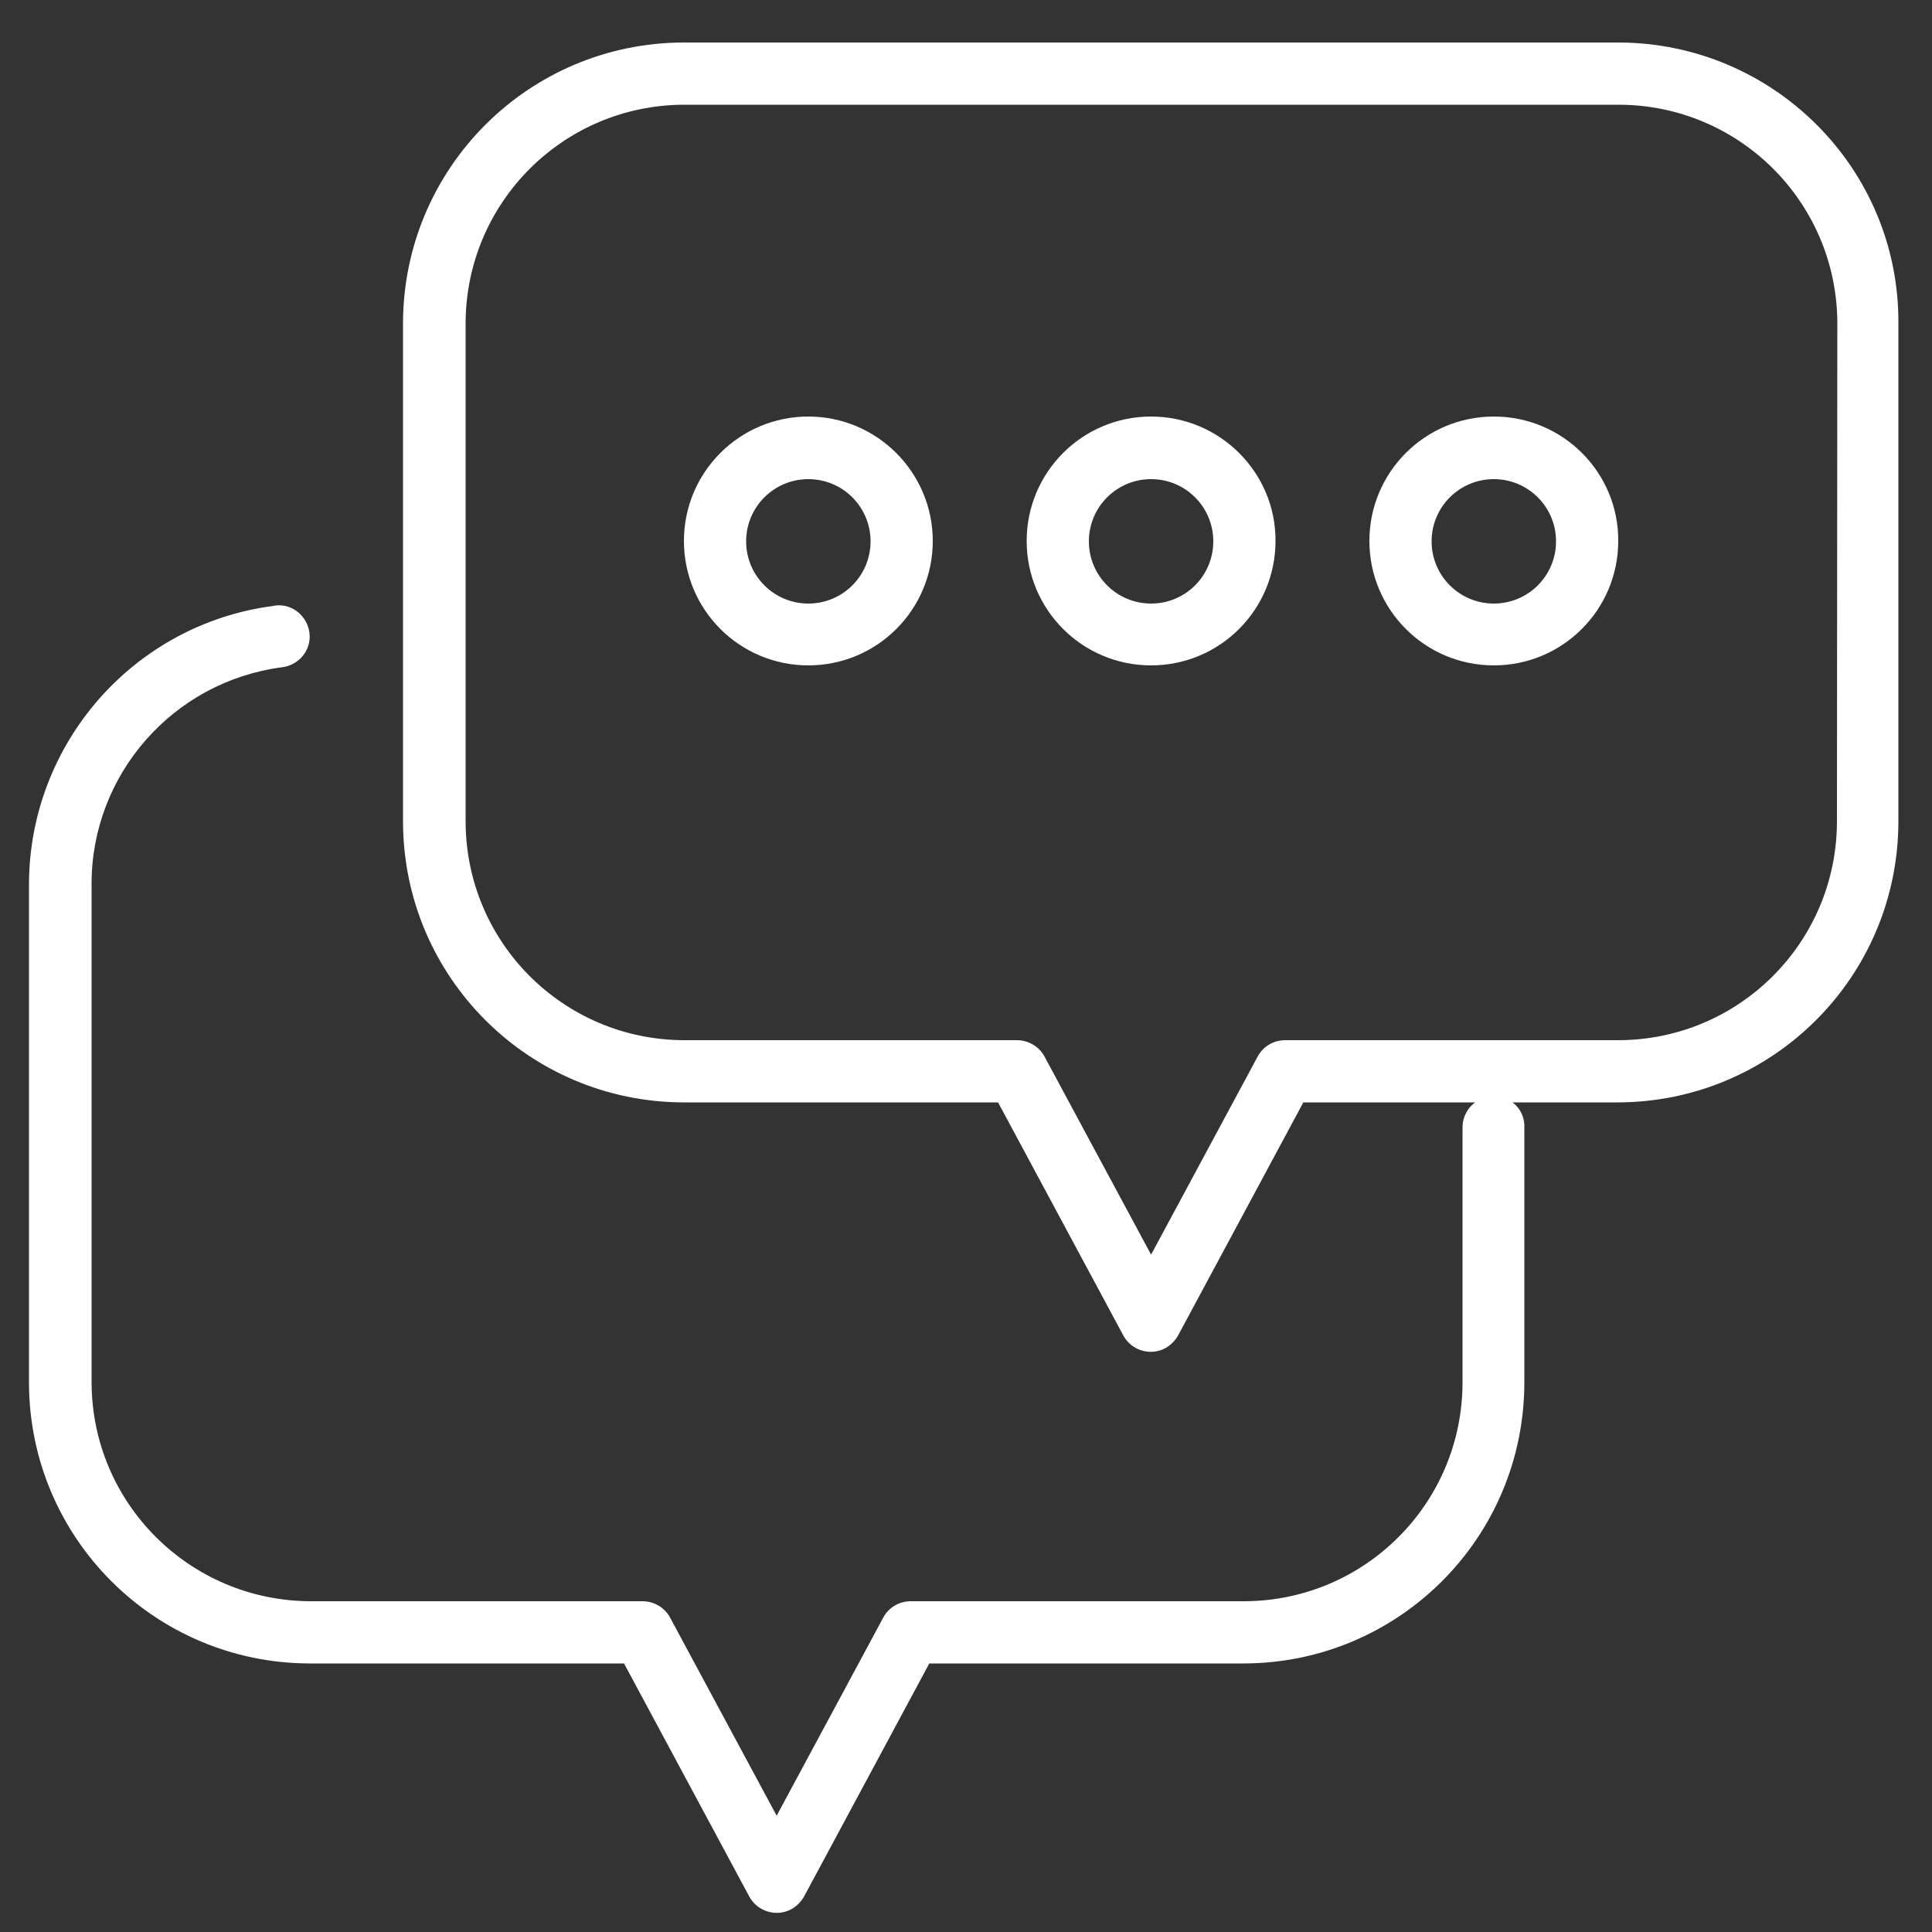
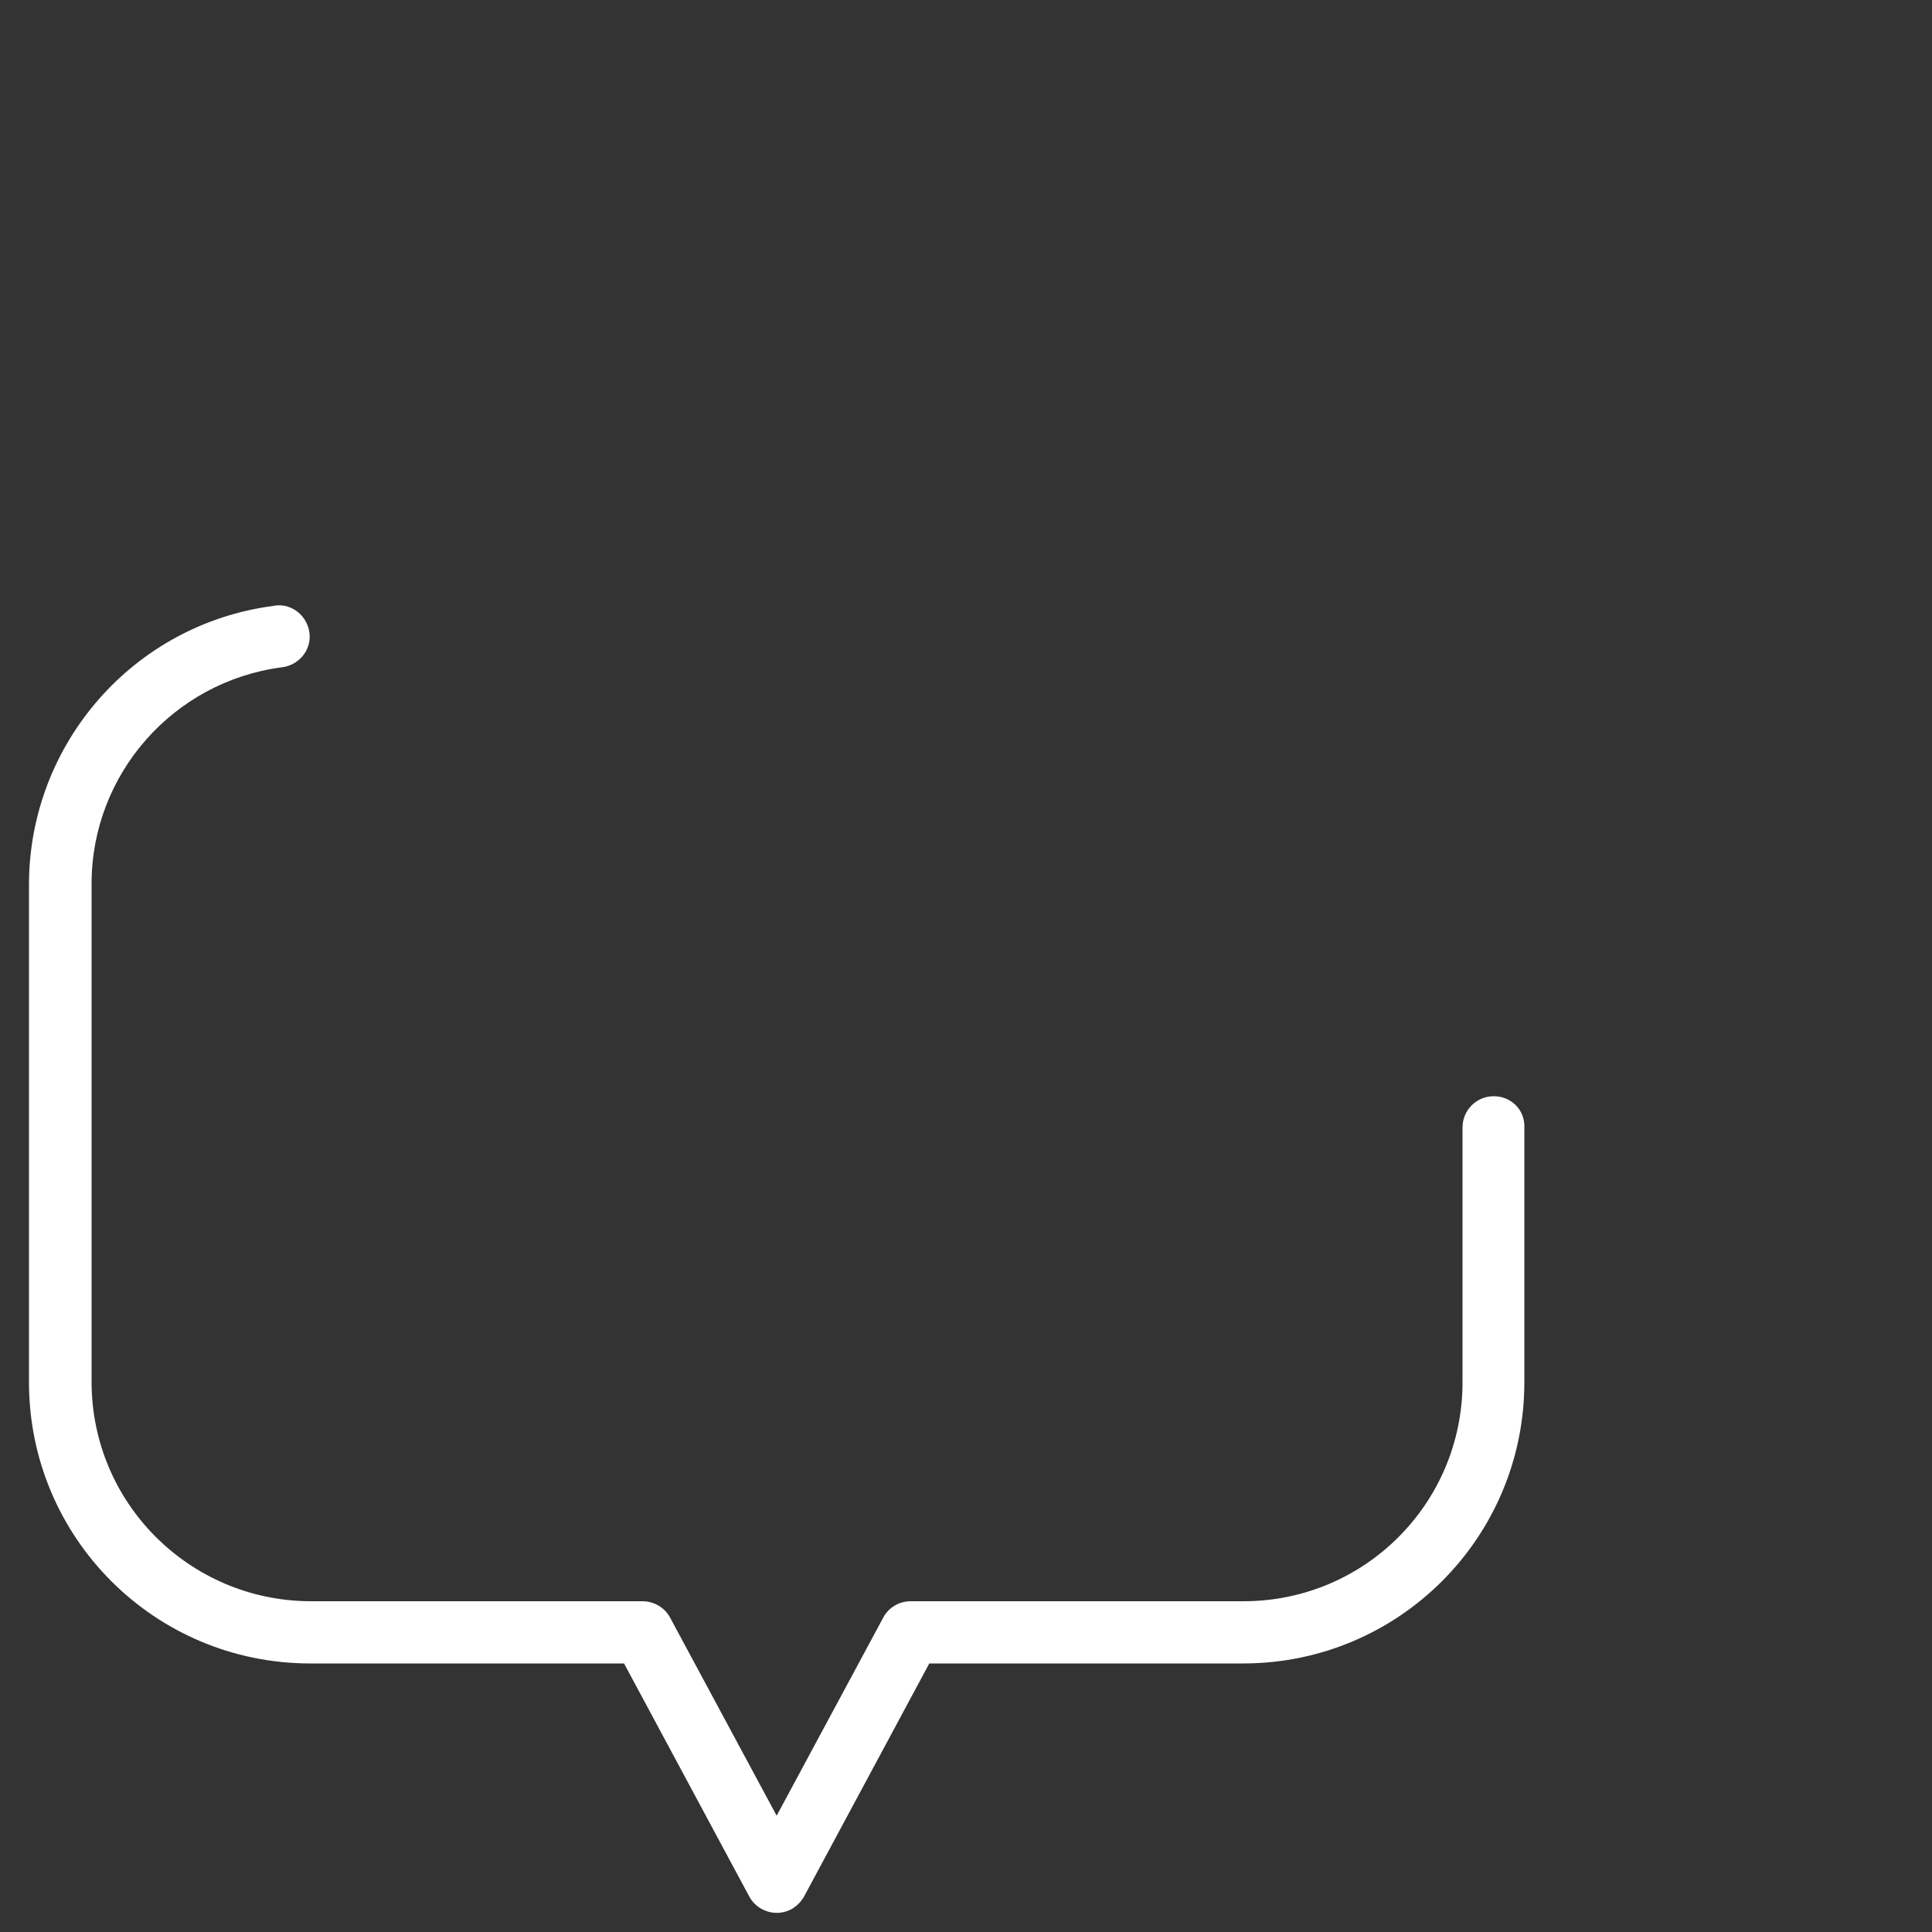
<svg xmlns="http://www.w3.org/2000/svg" id="Calque_1" x="0px" y="0px" viewBox="0 0 500 500" style="enable-background:new 0 0 500 500;" xml:space="preserve">
  <rect x="0" y="0" width="500" height="500" fill="#333333" stroke="none" />
  <style type="text/css">	.st0{fill:#FFFFFF;}</style>
  <g>
-     <path class="st0" d="M418.9,11h-242c-40.1,0.1-72.5,32.5-72.6,72.6v129.1c0.1,40.1,32.5,72.5,72.6,72.6h81.4l32.4,60.3  c2.1,3.9,7,5.4,10.9,3.3c1.4-0.8,2.5-1.9,3.3-3.3l32.4-60.3h81.4c40.1-0.1,72.5-32.5,72.6-72.6V83.6C491.5,43.6,459,11.1,418.9,11z   M475.4,212.7c-0.1,31.2-25.3,56.4-56.5,56.5h-86.3c-3,0-5.7,1.6-7.1,4.2l-27.6,51.3l-27.6-51.3c-1.4-2.6-4.2-4.2-7.1-4.2H177  c-31.2-0.1-56.4-25.3-56.5-56.5V83.6c0.1-31.2,25.3-56.4,56.5-56.5h242c31.2,0.1,56.4,25.3,56.5,56.5L475.4,212.7L475.4,212.7z" />
    <path class="st0" d="M386.6,283.7c-4.5,0-8.1,3.6-8.1,8.1v66.1c-0.1,31.2-25.3,56.4-56.5,56.5h-86.3c-3,0-5.7,1.6-7.1,4.2  l-27.6,51.3l-27.6-51.3c-1.4-2.6-4.2-4.2-7.1-4.2H80.2C49,414.2,23.8,389,23.7,357.8V228.7c0-28.3,21.1-52.3,49.2-56  c4.4-0.5,7.7-4.4,7.2-8.8c-0.5-4.4-4.4-7.7-8.8-7.2c-0.1,0-0.3,0.1-0.5,0.1c-36.2,4.7-63.2,35.6-63.3,72v129.1  c0.1,40.1,32.5,72.5,72.6,72.6h81.4l32.4,60.3c2.1,3.9,7,5.4,10.9,3.3c1.4-0.8,2.5-1.9,3.3-3.3l32.4-60.3h81.4  c40.1-0.1,72.5-32.5,72.6-72.6v-66.1C394.7,287.3,391.1,283.7,386.6,283.7z" />
-     <path class="st0" d="M209.2,107.8c-17.8,0-32.2,14.4-32.2,32.2s14.4,32.2,32.2,32.2s32.2-14.4,32.2-32.2  C241.4,122.3,227,107.8,209.2,107.8z M209.2,156.2c-8.9,0-16.1-7.2-16.1-16.1s7.2-16.1,16.1-16.1c8.9,0,16.1,7.2,16.1,16.1  S218.1,156.2,209.2,156.2z" />
-     <path class="st0" d="M386.6,107.8c-17.8,0-32.2,14.4-32.2,32.2s14.4,32.2,32.2,32.2s32.2-14.4,32.2-32.2  C418.9,122.3,404.5,107.8,386.6,107.8z M386.6,156.2c-8.9,0-16.1-7.2-16.1-16.1s7.2-16.1,16.1-16.1s16.1,7.2,16.1,16.1  S395.5,156.2,386.6,156.2z" />
-     <path class="st0" d="M297.9,107.8c-17.8,0-32.2,14.4-32.2,32.2s14.4,32.2,32.2,32.2c17.8,0,32.2-14.4,32.2-32.2  C330.2,122.3,315.7,107.8,297.9,107.8z M297.9,156.2c-8.9,0-16.1-7.2-16.1-16.1S289,124,297.9,124s16.1,7.2,16.1,16.1  C314,149,306.8,156.2,297.9,156.2z" />
  </g>
</svg>